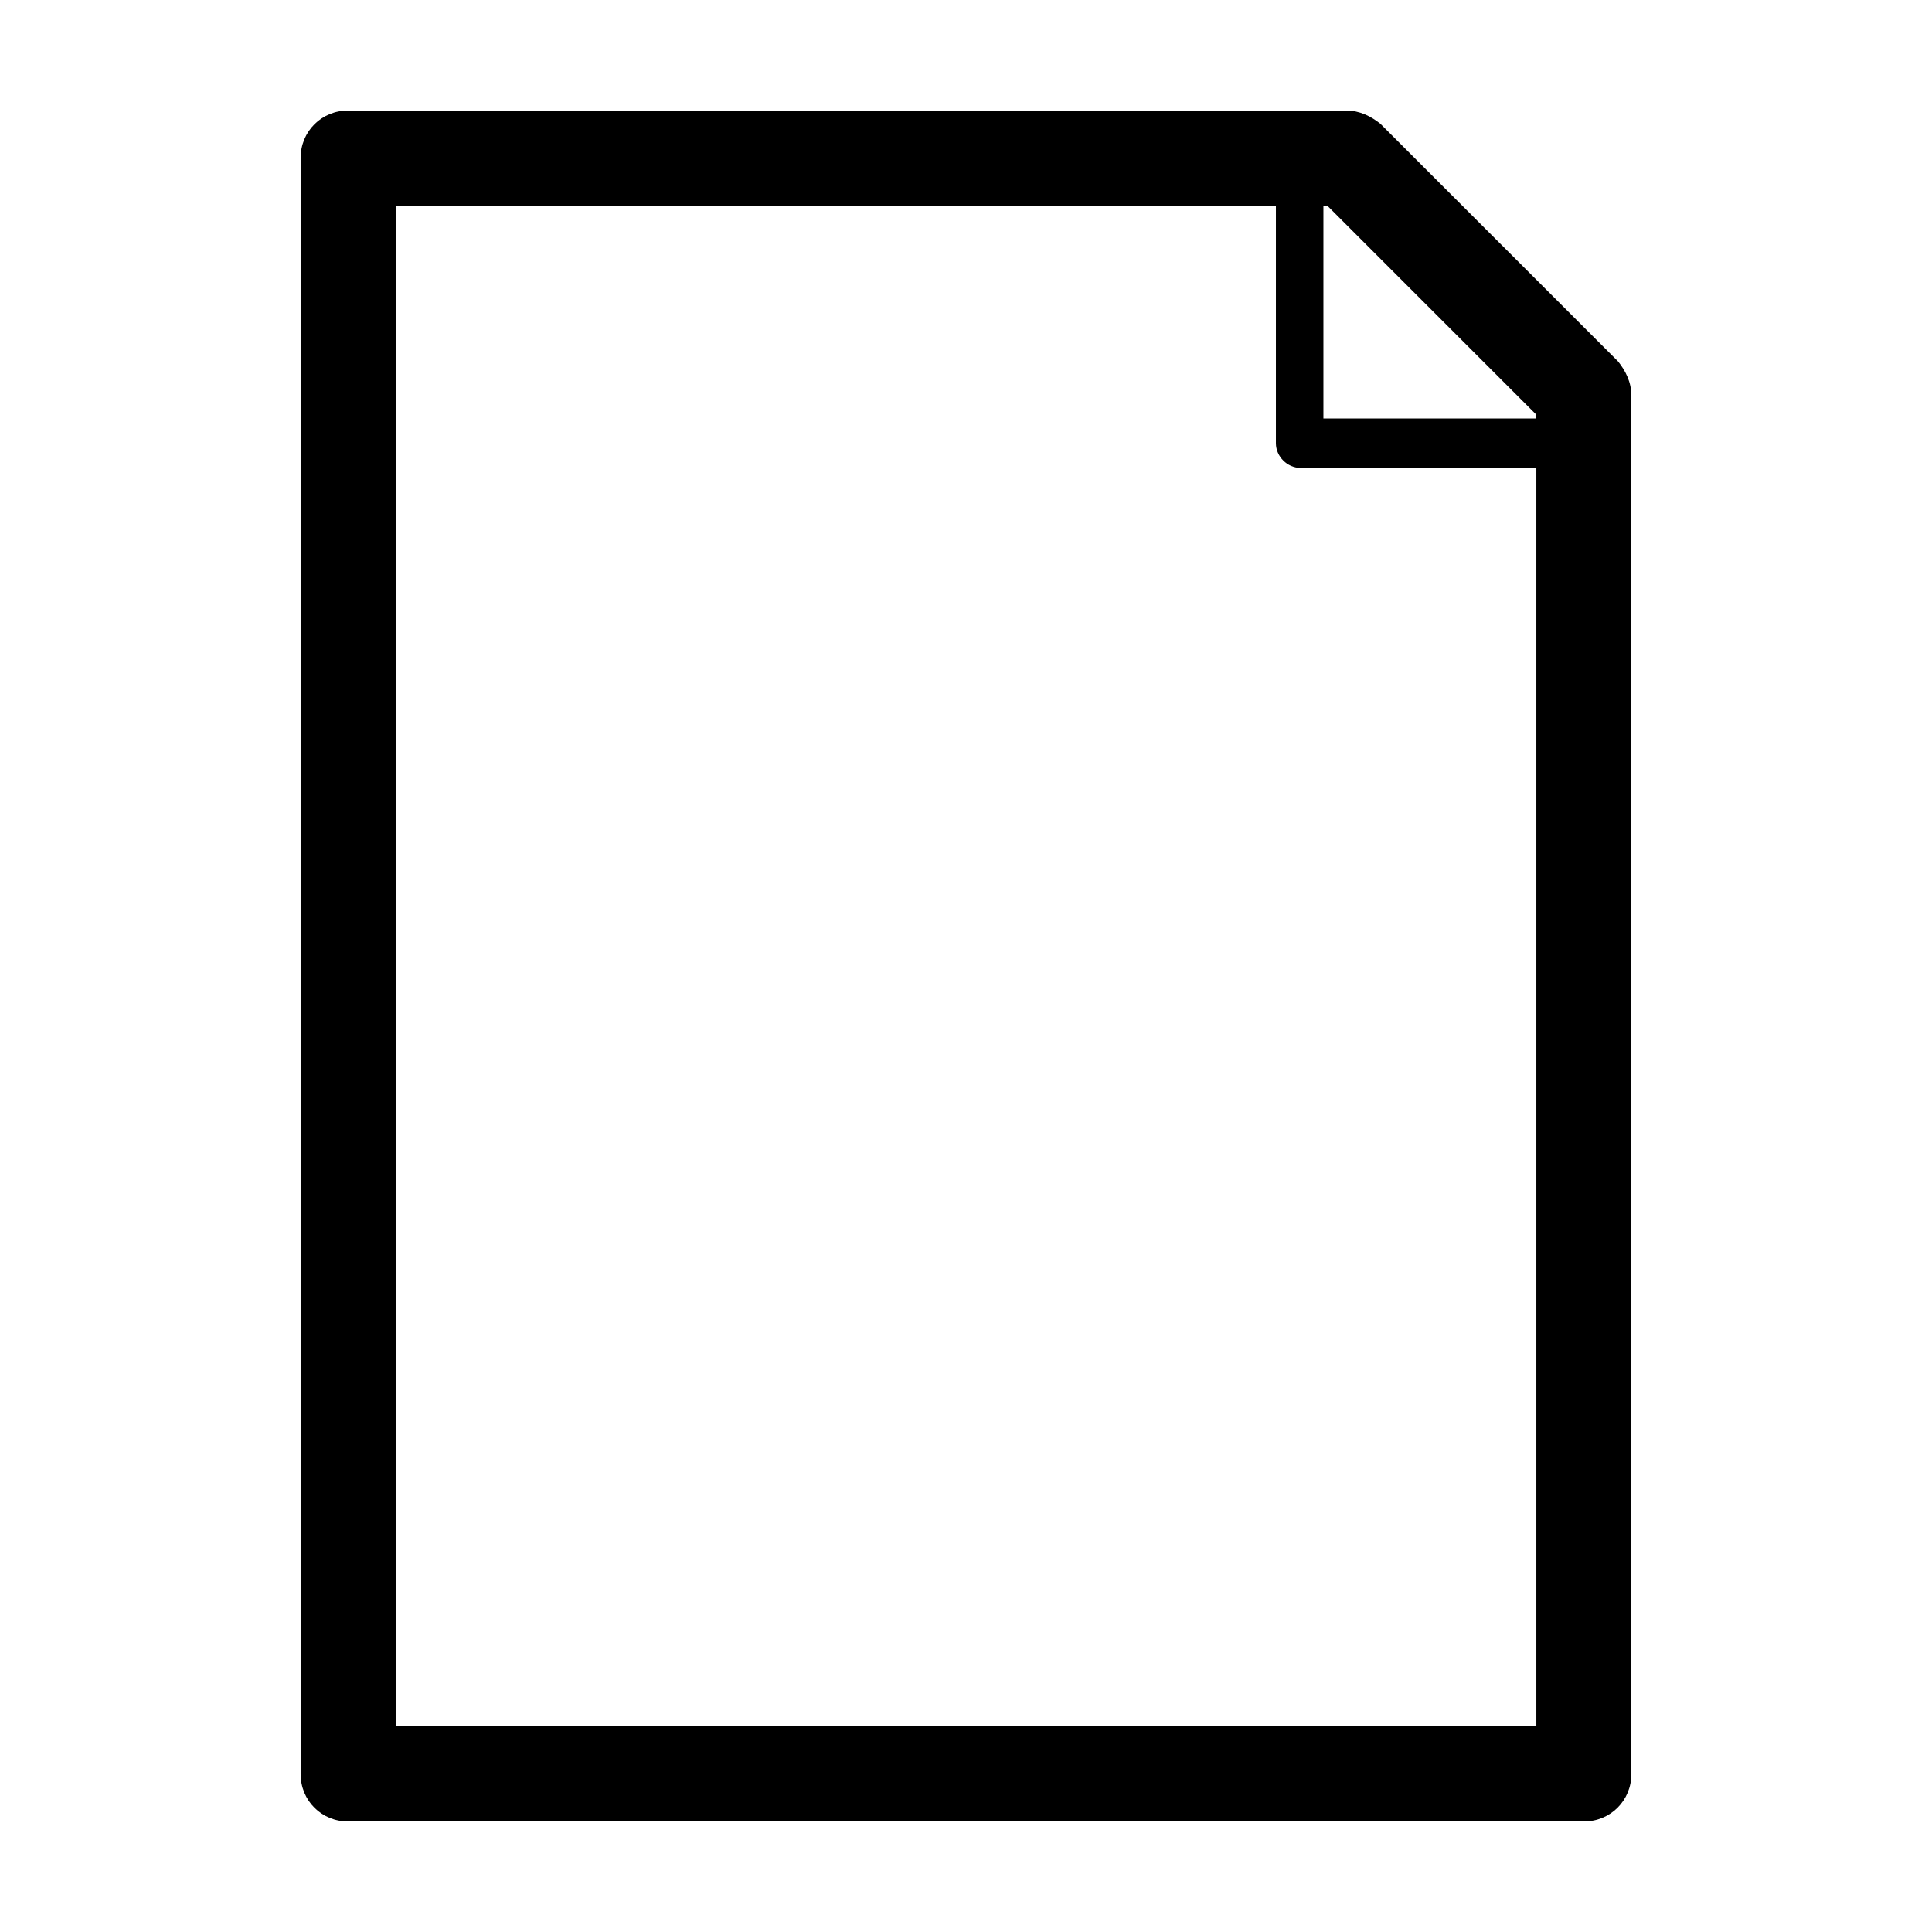
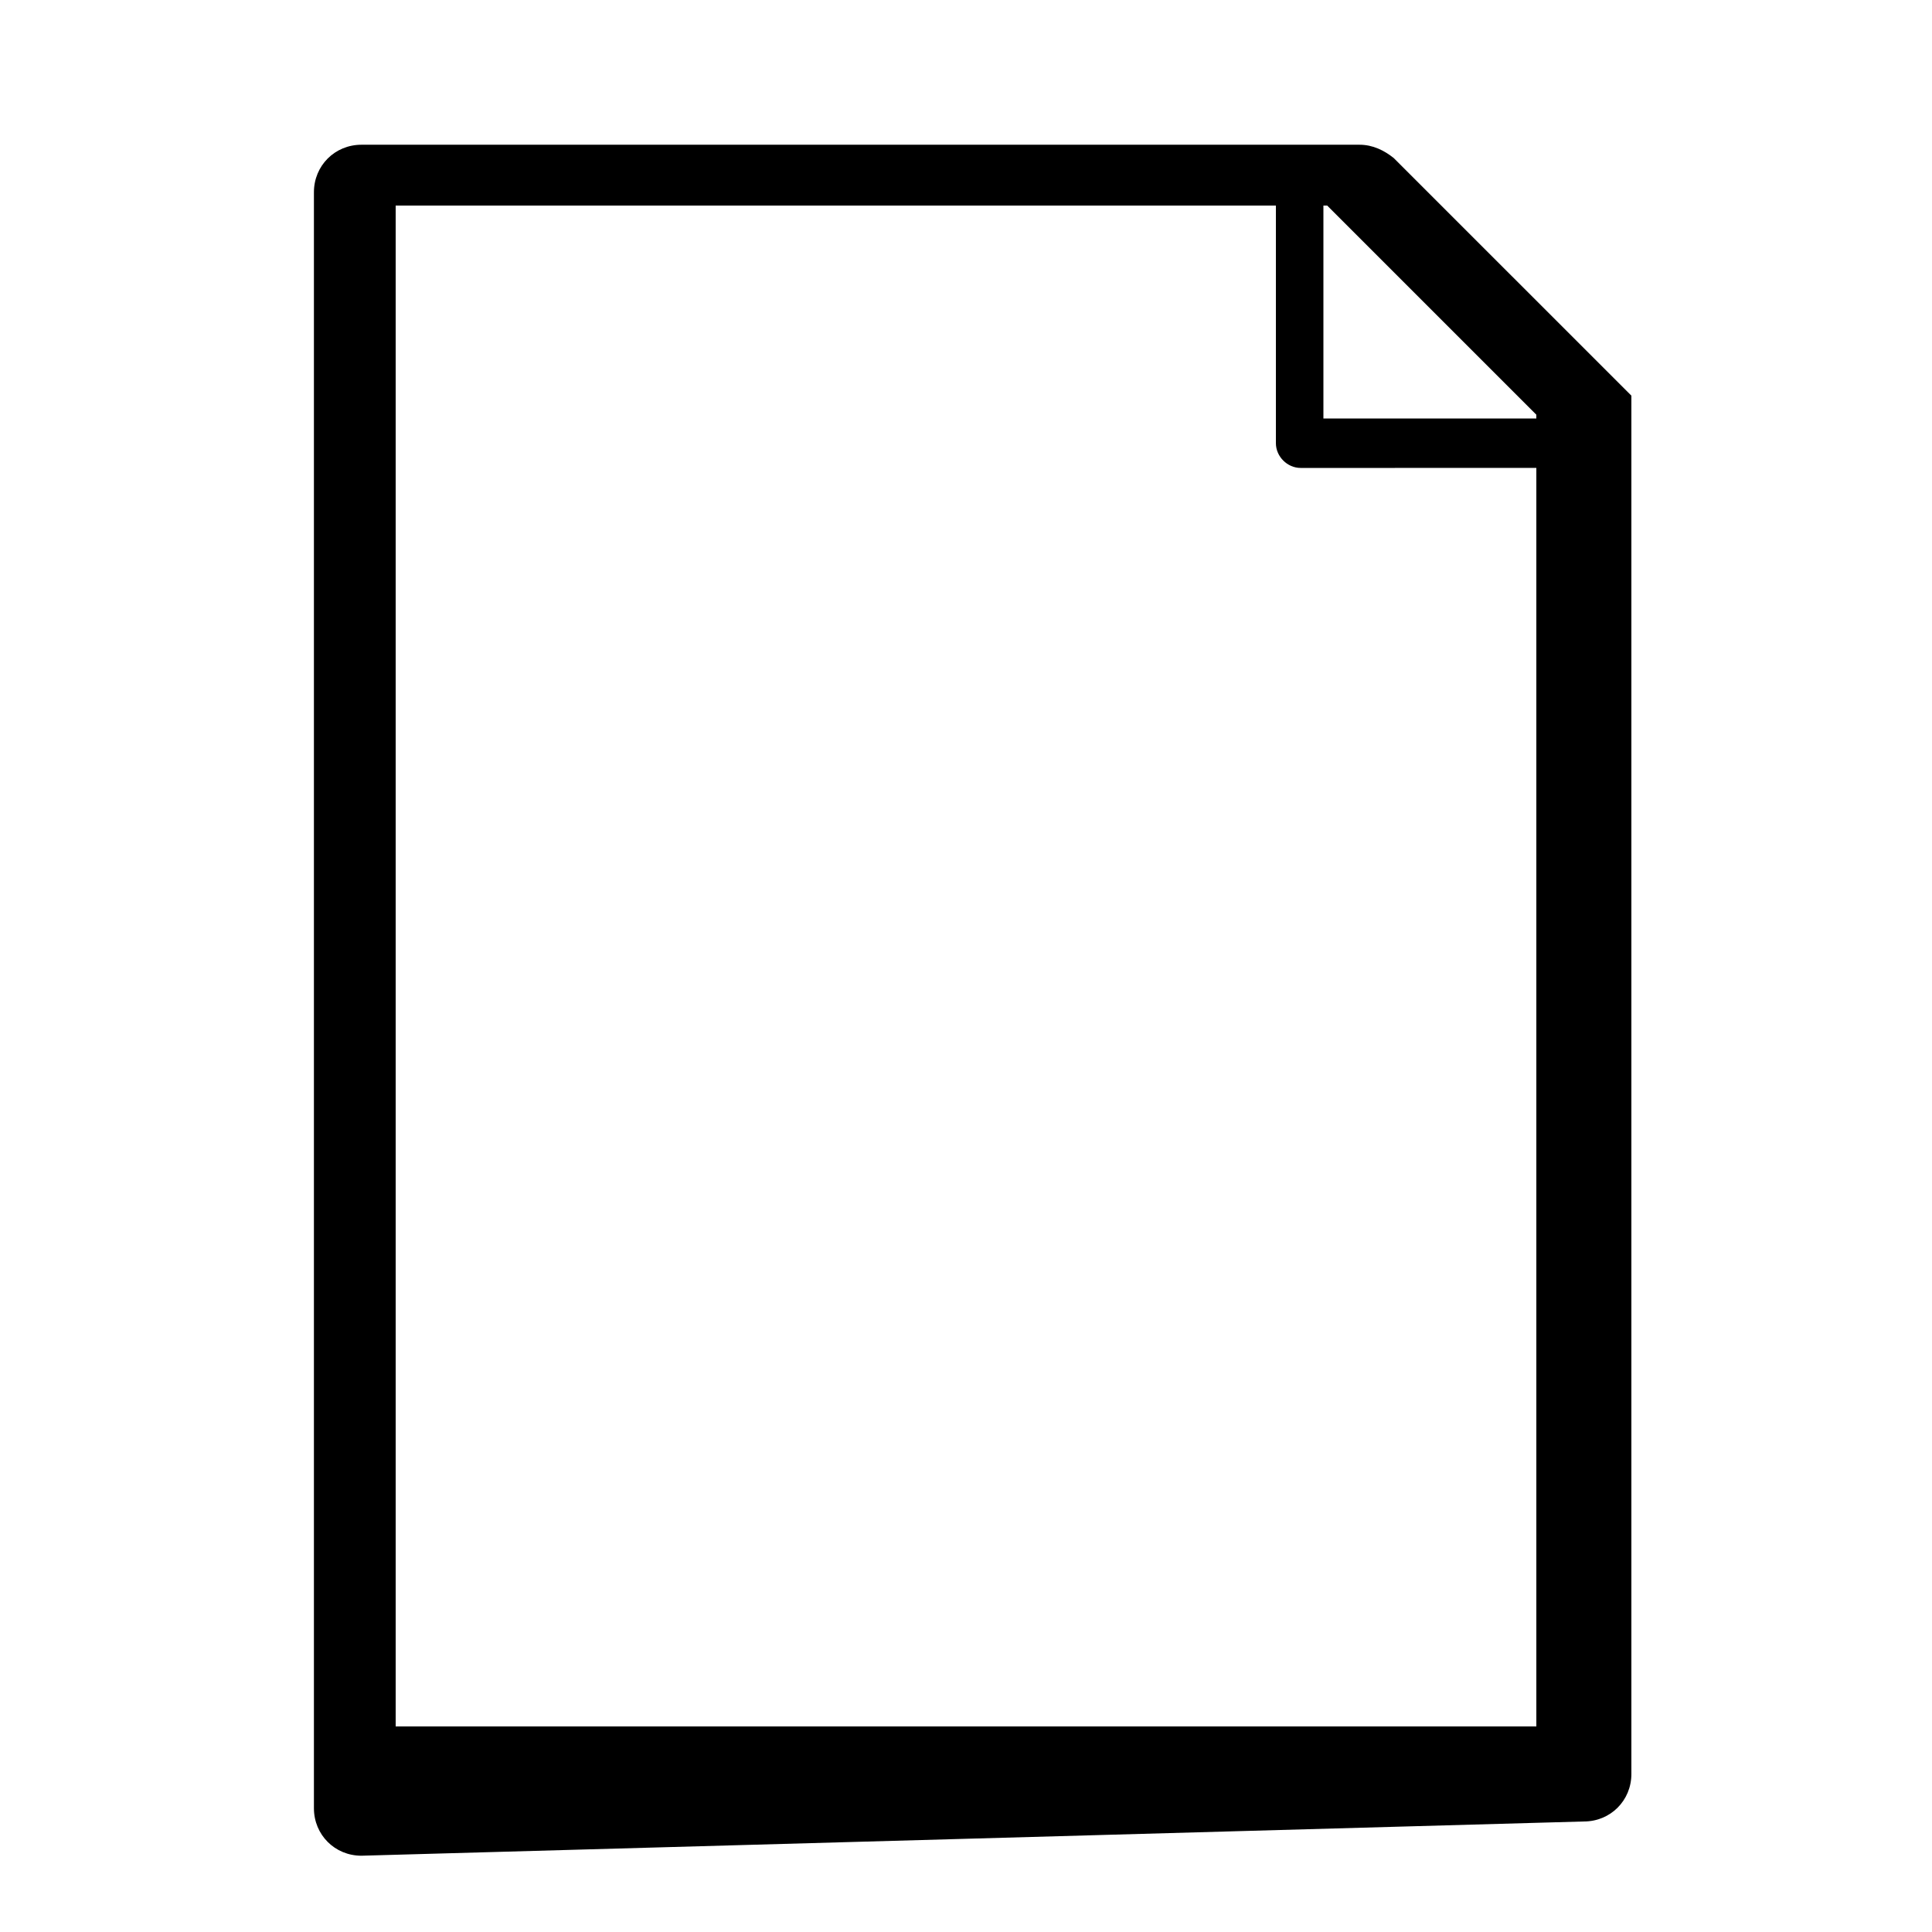
<svg xmlns="http://www.w3.org/2000/svg" fill="#000000" width="800px" height="800px" version="1.1" viewBox="144 144 512 512">
-   <path d="m563.74 626.71c7.055 0 12.594-5.543 12.594-12.594v-365.26c0-3.527-1.512-6.551-3.527-9.07l-62.977-62.973c-2.519-2.016-5.543-3.527-9.066-3.527h-264.5c-7.055 0-12.598 5.539-12.598 12.594v428.24c0 7.055 5.543 12.594 12.594 12.594zm-69.023-428.23h1.008l55.418 55.418v1.008h-56.426zm-245.86 0h233.27v62.977c0 3.527 3.023 6.551 6.551 6.551l62.469-0.004v333.52h-302.29z" />
+   <path d="m563.74 626.71c7.055 0 12.594-5.543 12.594-12.594v-365.26l-62.977-62.973c-2.519-2.016-5.543-3.527-9.066-3.527h-264.5c-7.055 0-12.598 5.539-12.598 12.594v428.24c0 7.055 5.543 12.594 12.594 12.594zm-69.023-428.23h1.008l55.418 55.418v1.008h-56.426zm-245.86 0h233.27v62.977c0 3.527 3.023 6.551 6.551 6.551l62.469-0.004v333.52h-302.29z" />
</svg>